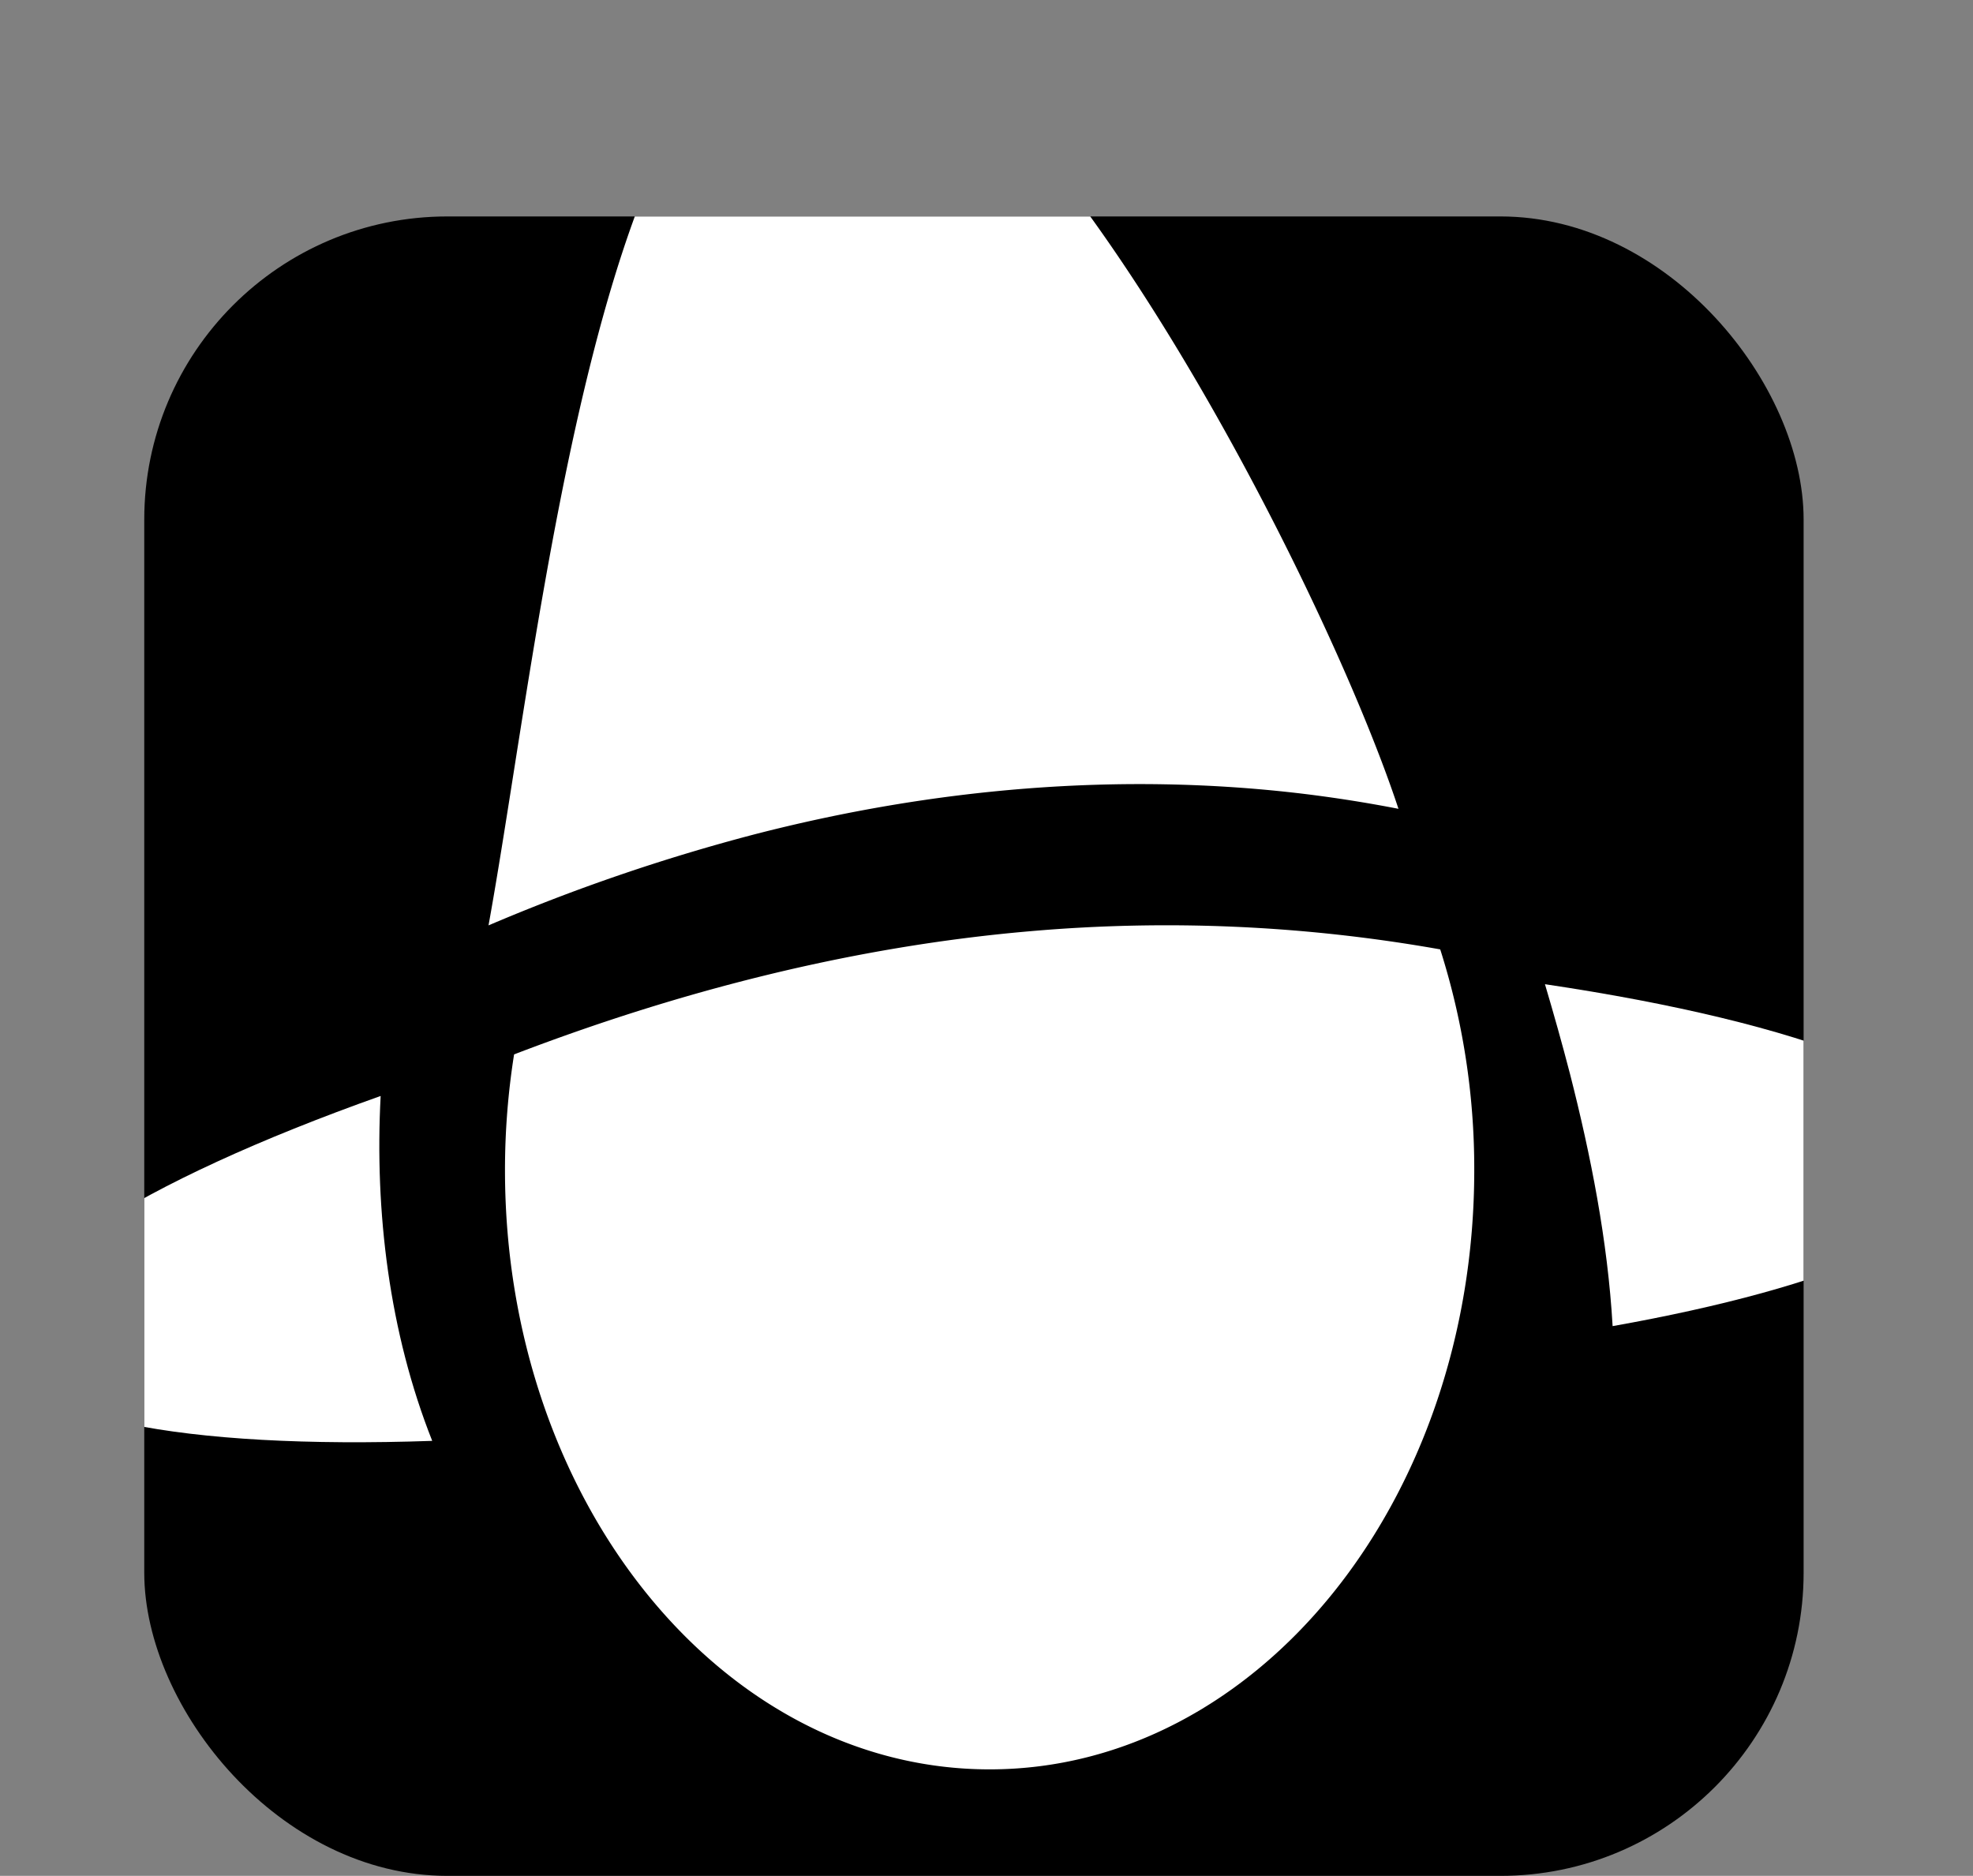
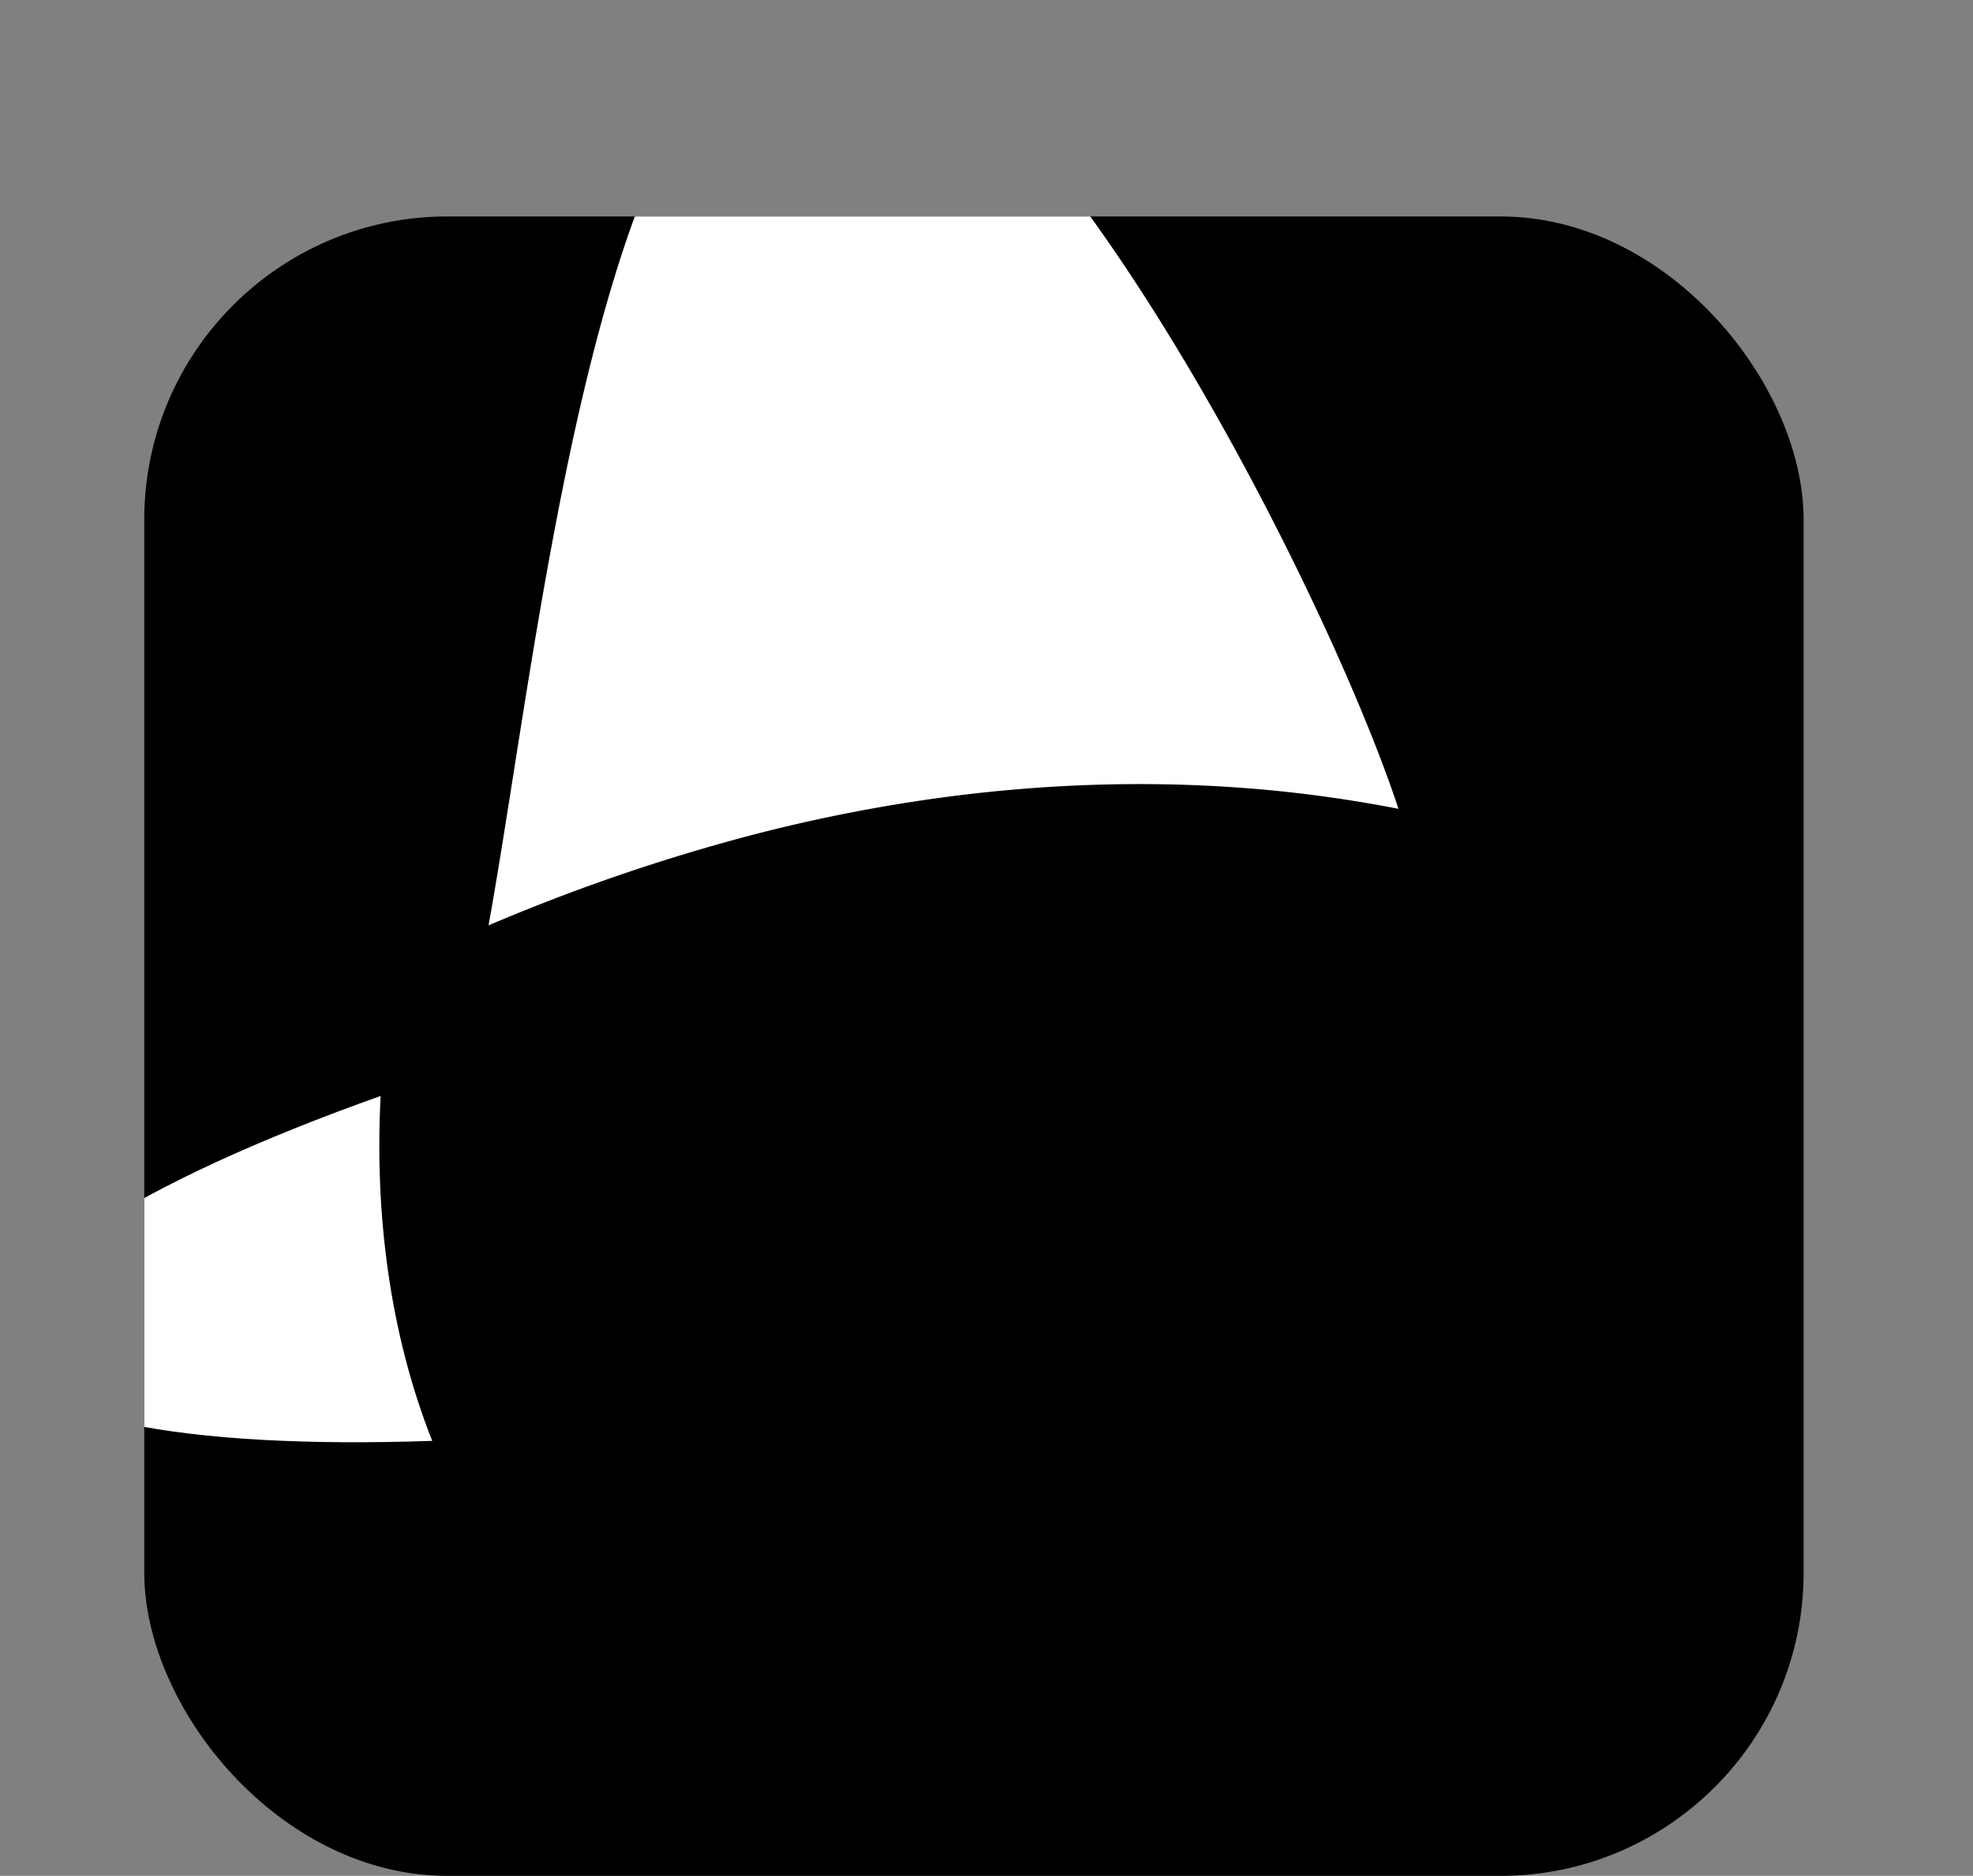
<svg xmlns="http://www.w3.org/2000/svg" viewBox="0 0 628.99 598">
  <rect x="0" y="0" width="628.99" height="598" fill="#808080" stroke="none" />
  <defs>
    <style>.cls-1{fill:none;}.cls-2{clip-path:url(#clip-path);}.cls-3{fill:#fff;}</style>
    <clipPath id="clip-path" transform="translate(45.99 69)">
      <rect class="cls-1" width="529" height="529" rx="96.64" />
    </clipPath>
  </defs>
  <g id="Слой_2" data-name="Слой 2">
    <g id="Слой_16" data-name="Слой 16">
      <g class="cls-2">
        <rect x="45.99" y="69" width="529" height="529" rx="96.64" />
        <path class="cls-3" d="M75.36,280.38C-1.88,307.82-50.11,338-45.71,360.72-41.4,383,12.51,393.08,91.8,390.33,78.1,355.78,73.41,317.23,75.36,280.38Z" transform="translate(45.99 69)" />
-         <path class="cls-3" d="M446.54,244.75c2.82,9.51,5.51,19.05,8,28.66,6.59,25.8,12,53.09,13.57,80.34C538.2,341.28,583,322.28,583,301,583,277.61,528.9,257,446.54,244.75Z" transform="translate(45.99 69)" />
-         <path class="cls-3" d="M282.78,227.83c-56.95,4.87-112.5,19.22-164.88,39.3a235,235,0,0,0-2.9,36.92c0,105.46,69.17,191,154.5,191S424,409.51,424,304.05a230.23,230.23,0,0,0-10.85-70.4A499.47,499.47,0,0,0,282.78,227.83Z" transform="translate(45.99 69)" />
        <path class="cls-3" d="M194.27,197.05c57-14.75,116.63-20.05,175.22-13q15.28,1.86,30.35,4.79C375.37,114.57,280.24-69,218-69c-72.16,0-91.26,201.33-108.25,295A607.58,607.58,0,0,1,194.27,197.05Z" transform="translate(45.99 69)" />
      </g>
    </g>
  </g>
</svg>